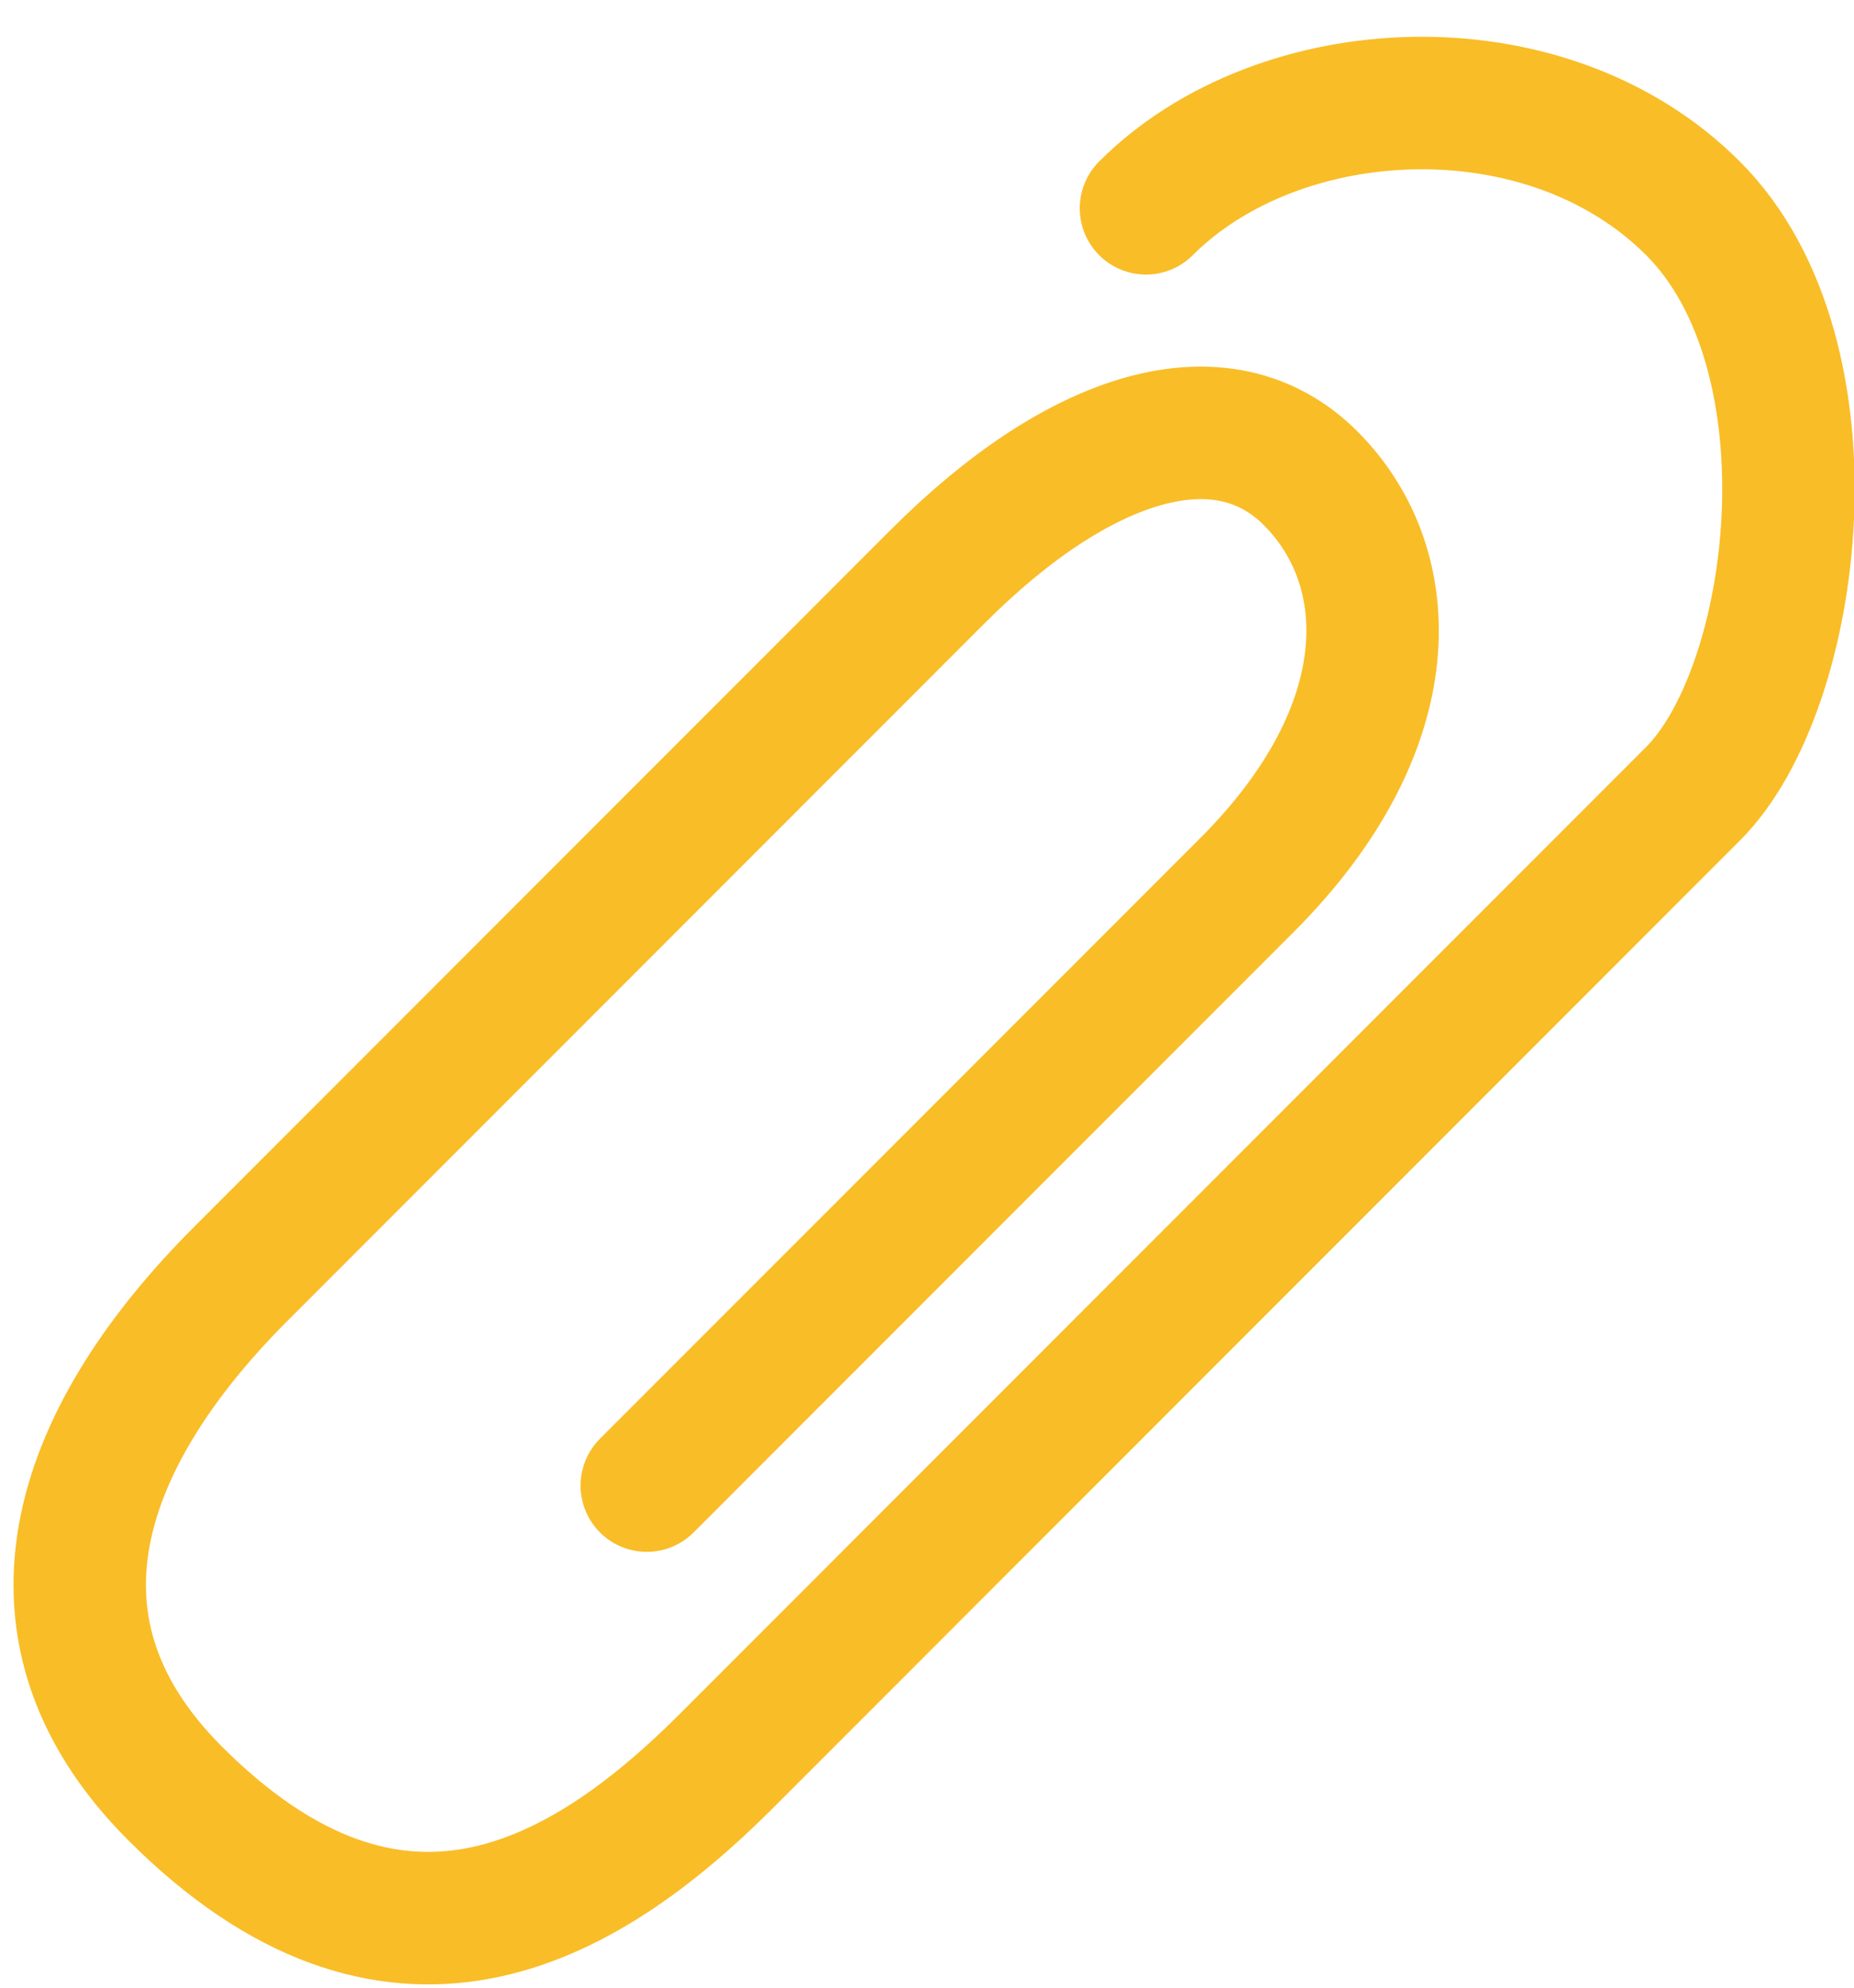
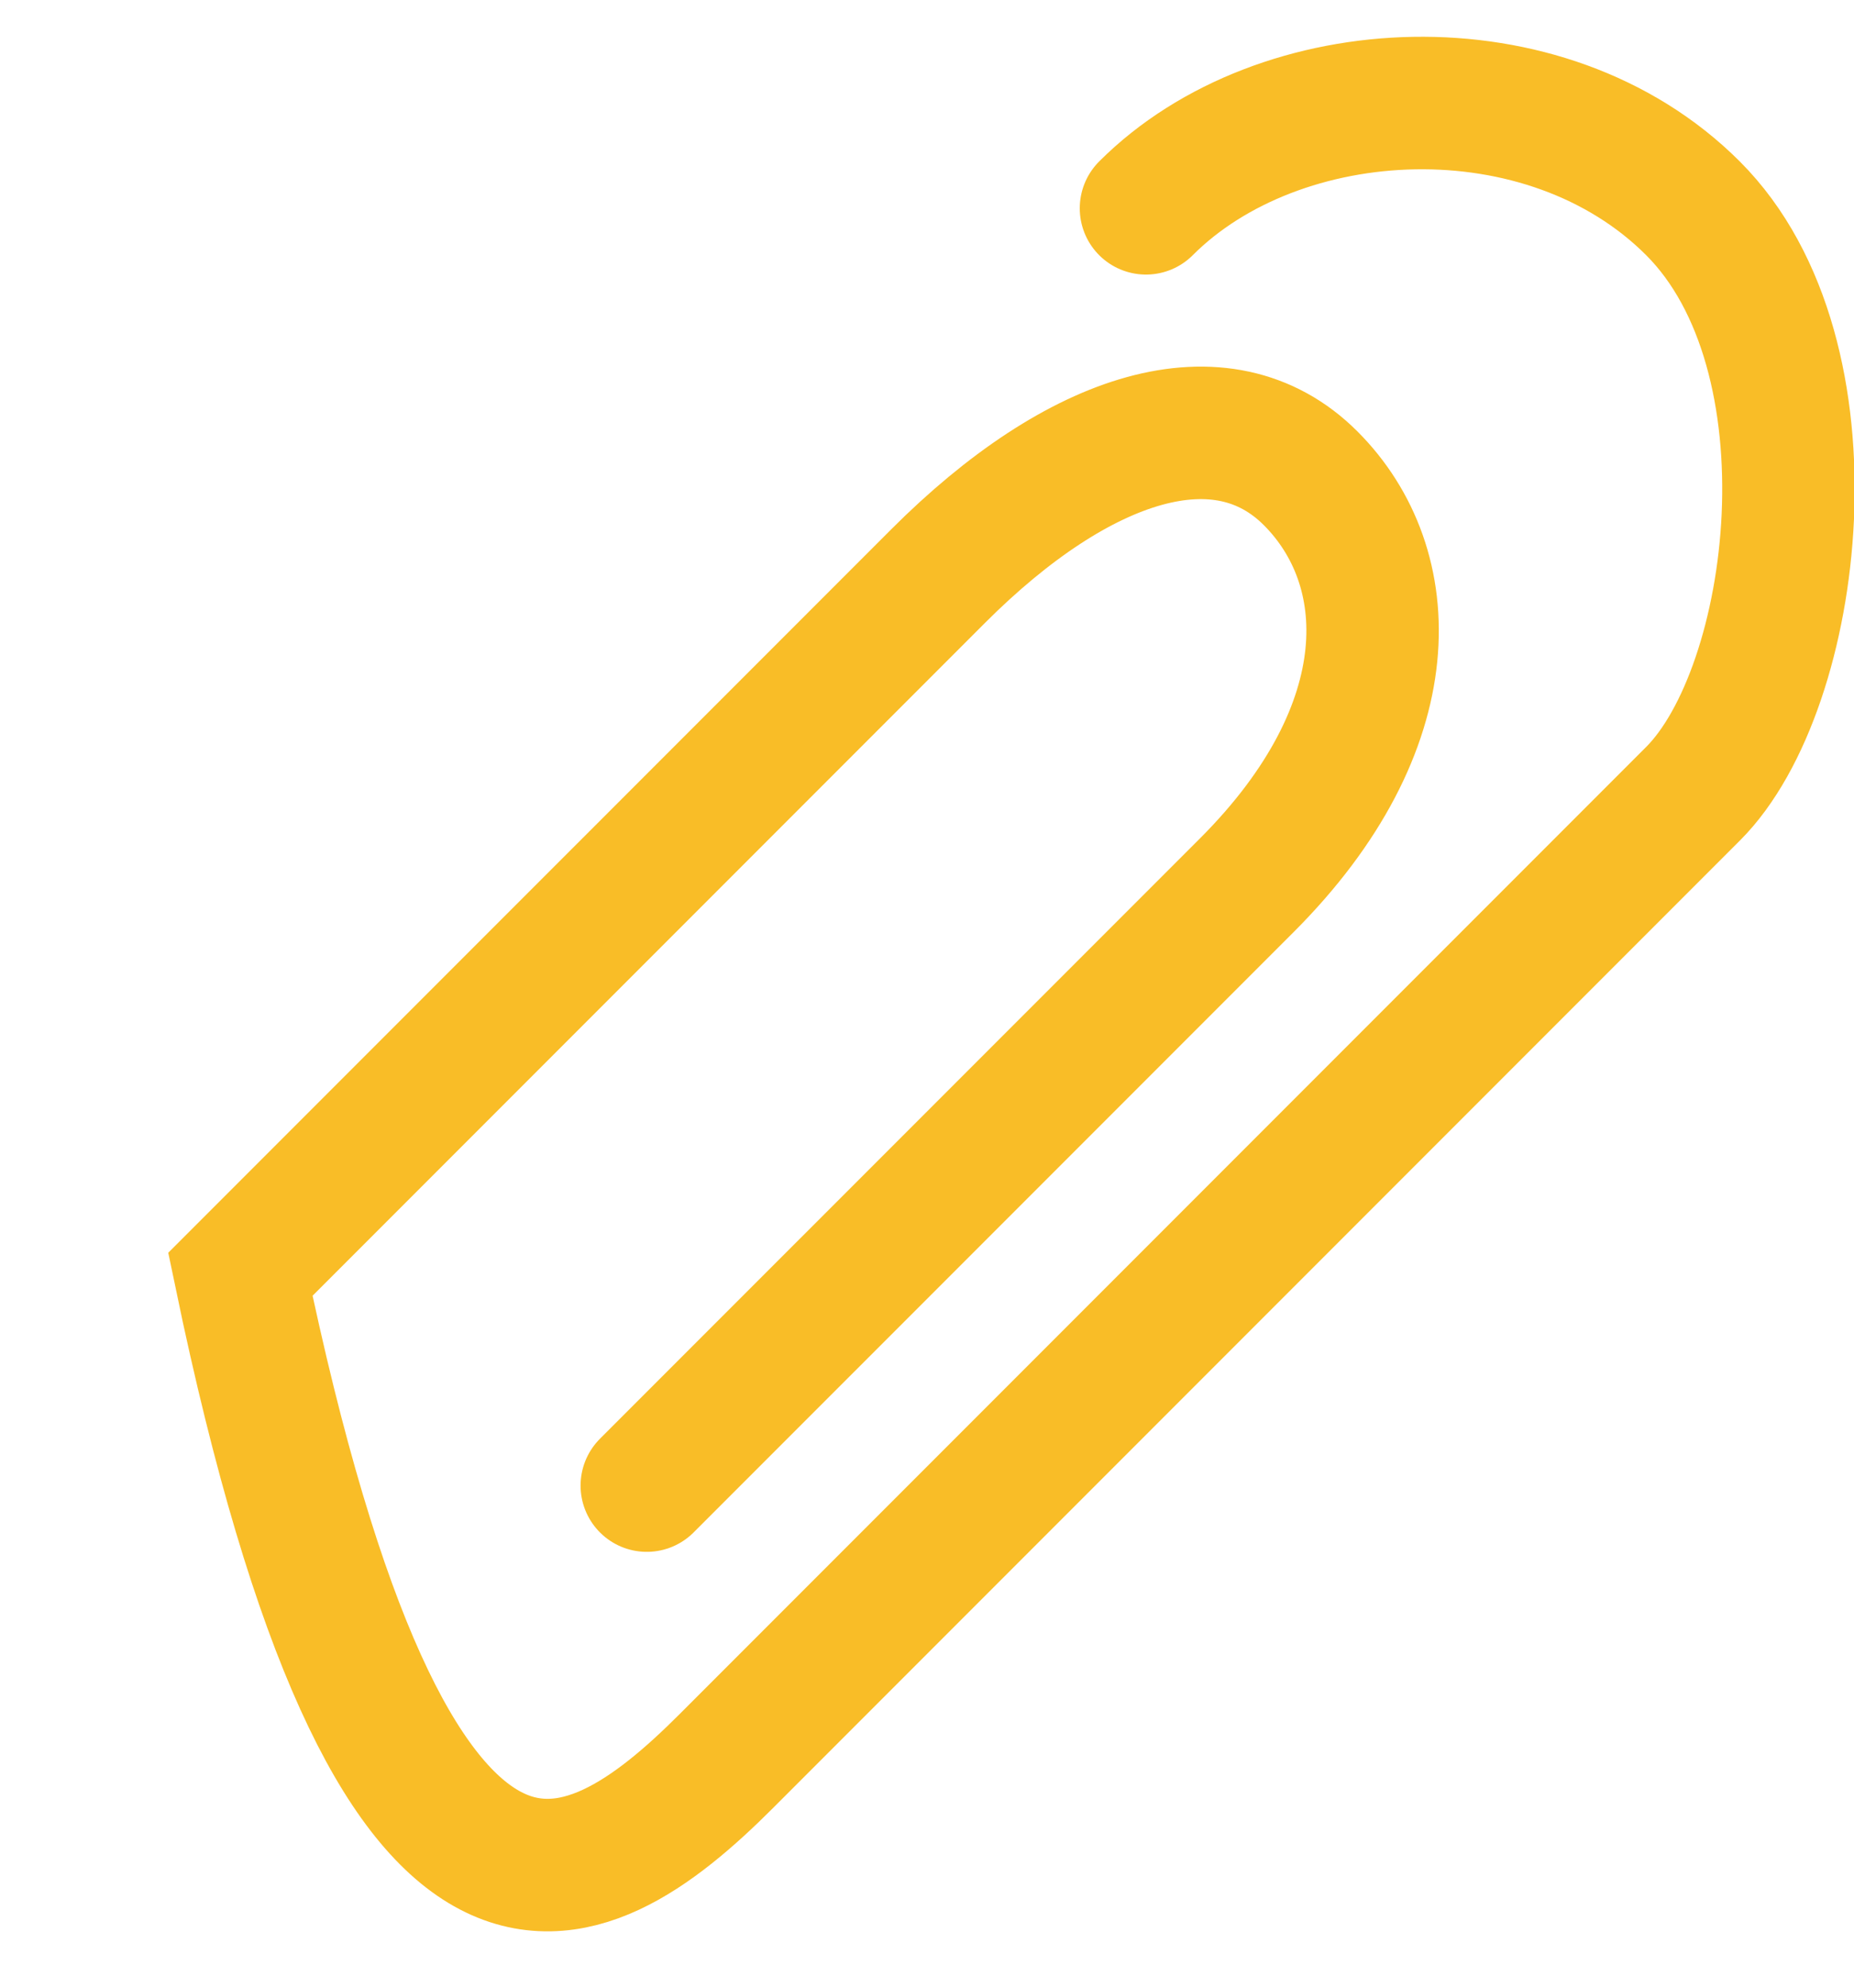
<svg xmlns="http://www.w3.org/2000/svg" width="28" height="30" viewBox="0 0 28 30" fill="none">
-   <path d="M9.768 22.422C11.989 20.201 16.911 15.279 18.83 13.361C21.229 10.962 21.125 8.55 19.794 7.219C18.463 5.888 16.308 6.555 14.166 8.697C12.025 10.839 5.959 16.904 3.63 19.233C1.301 21.562 0.062 24.485 2.642 27.066C5.942 30.366 8.785 28.764 10.973 26.576C13.161 24.388 23.977 13.572 25.57 11.979C27.163 10.386 27.792 5.367 25.568 3.144C23.343 0.92 19.318 1.133 17.307 3.144" stroke="#F9BD27" stroke-width="2" stroke-linecap="round" />
+   <path d="M9.768 22.422C11.989 20.201 16.911 15.279 18.83 13.361C21.229 10.962 21.125 8.55 19.794 7.219C18.463 5.888 16.308 6.555 14.166 8.697C12.025 10.839 5.959 16.904 3.63 19.233C5.942 30.366 8.785 28.764 10.973 26.576C13.161 24.388 23.977 13.572 25.57 11.979C27.163 10.386 27.792 5.367 25.568 3.144C23.343 0.92 19.318 1.133 17.307 3.144" stroke="#F9BD27" stroke-width="2" stroke-linecap="round" />
</svg>